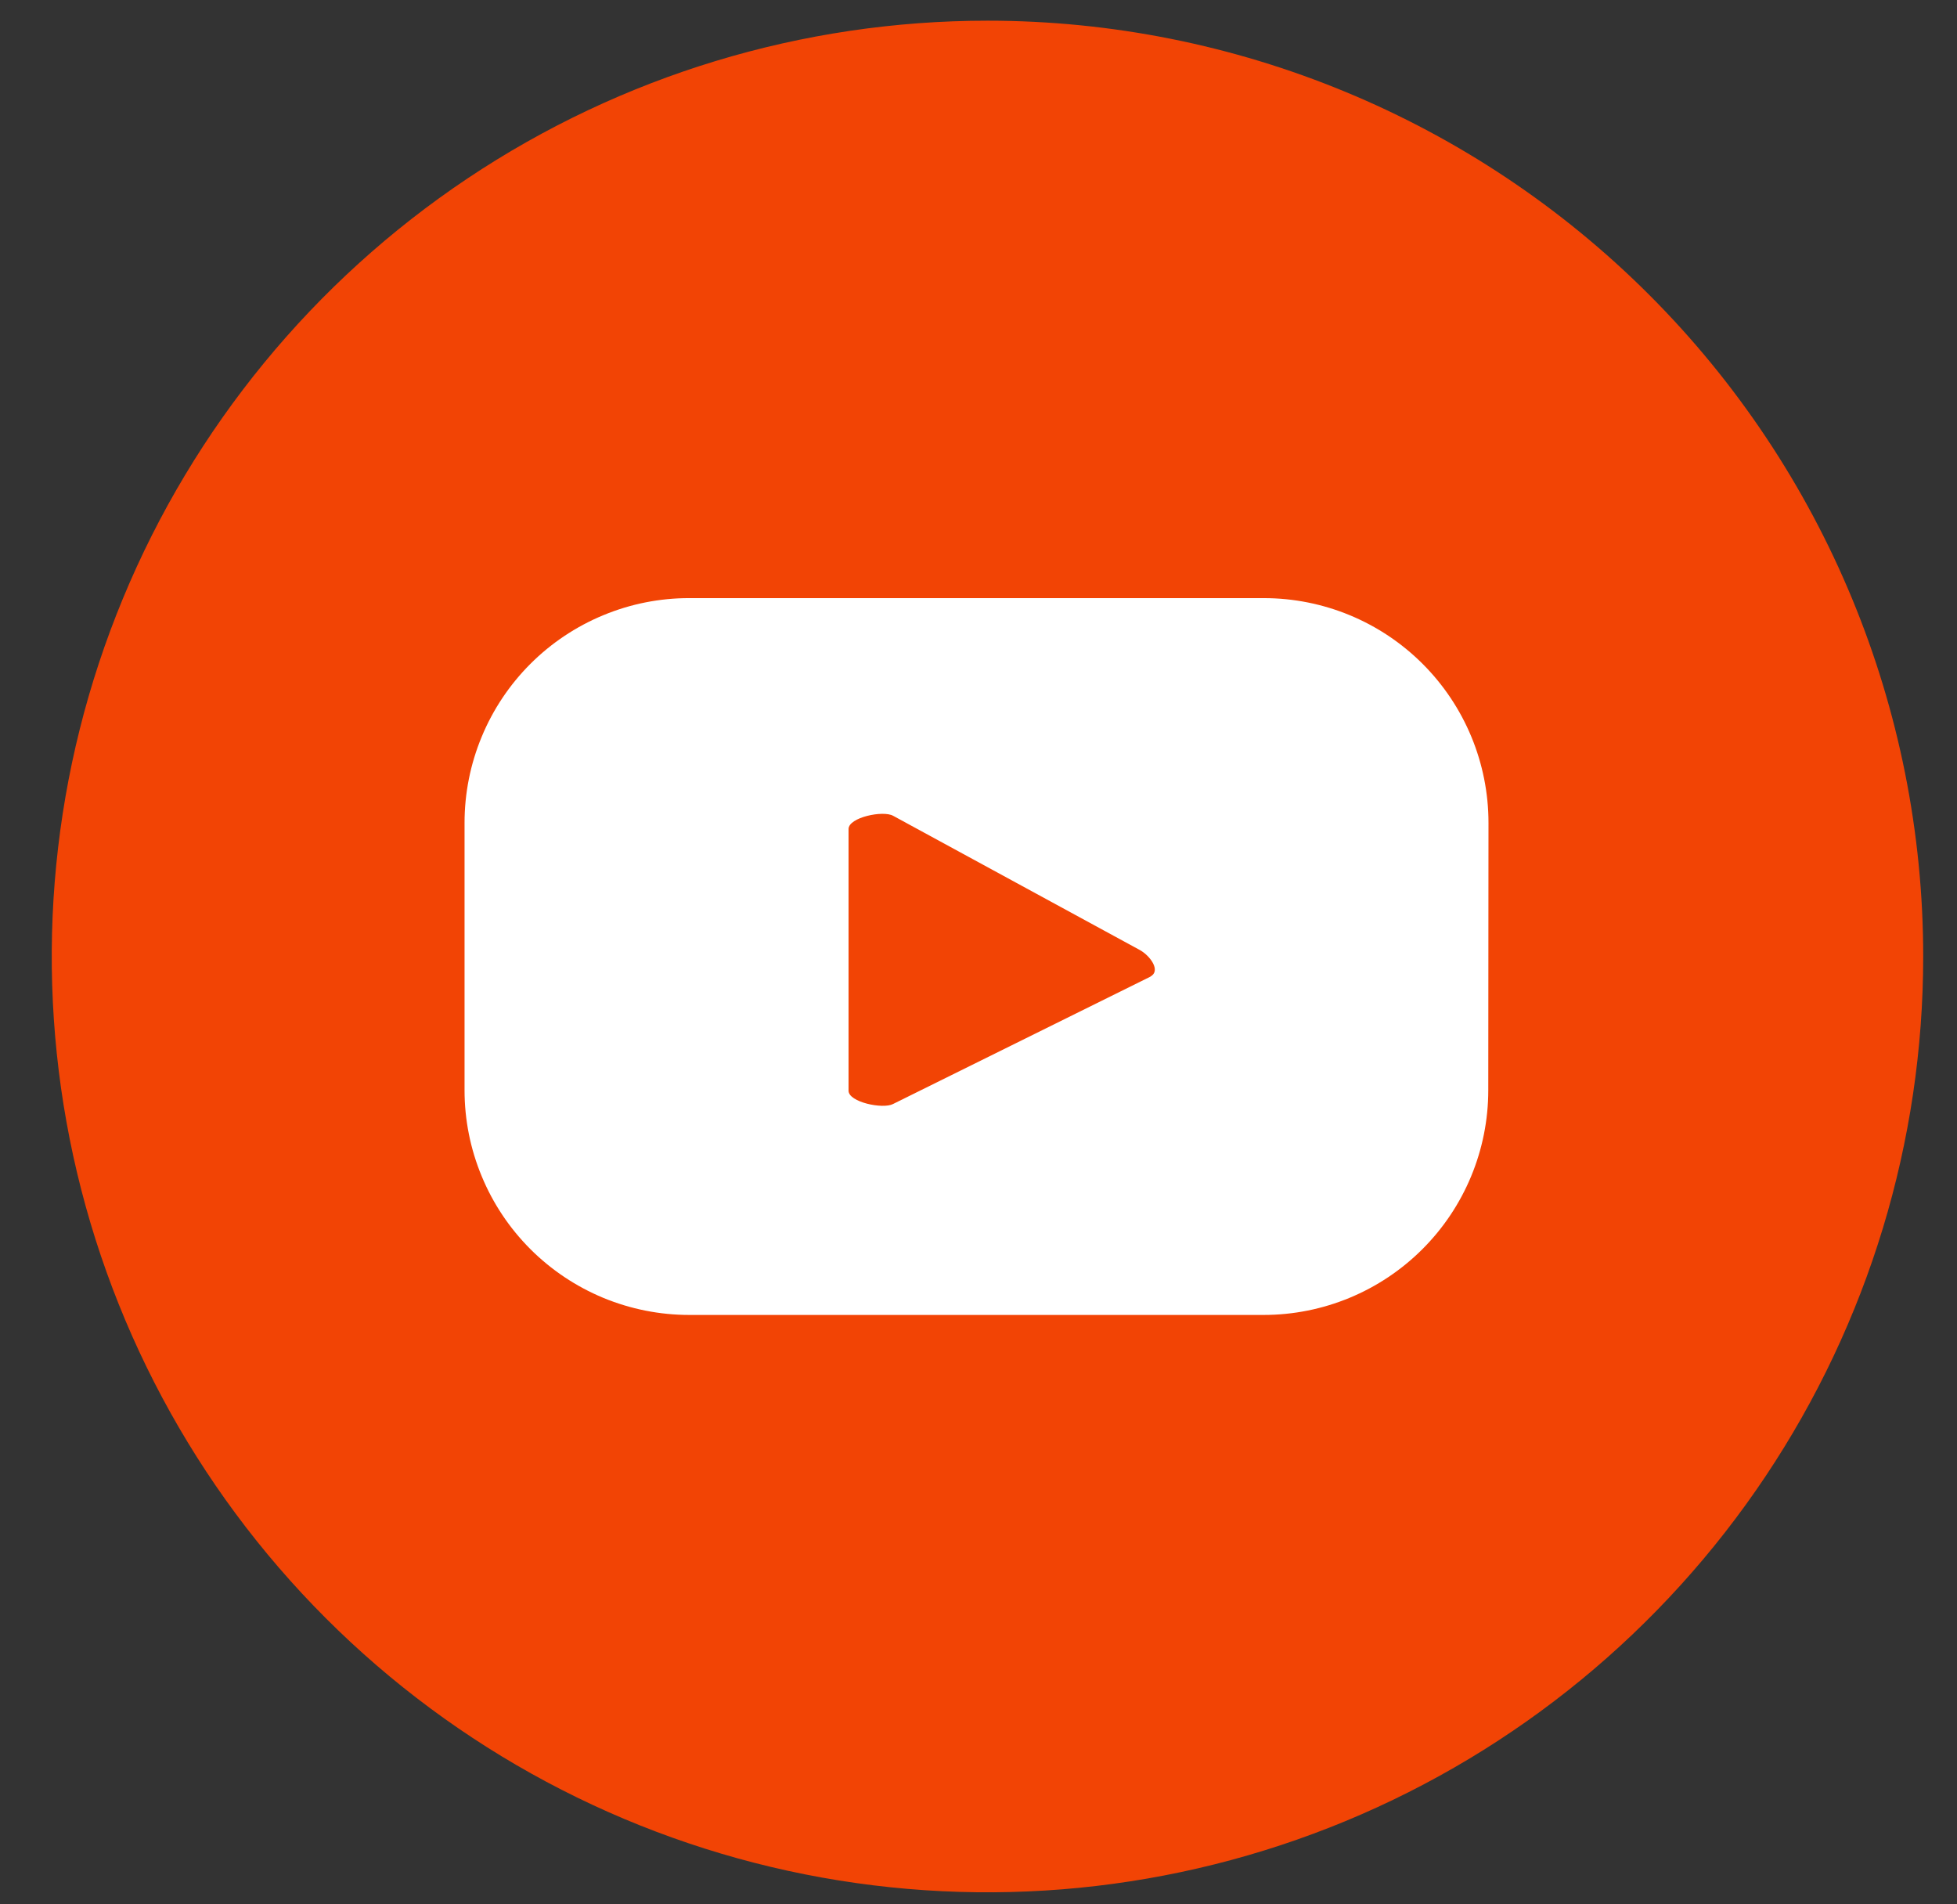
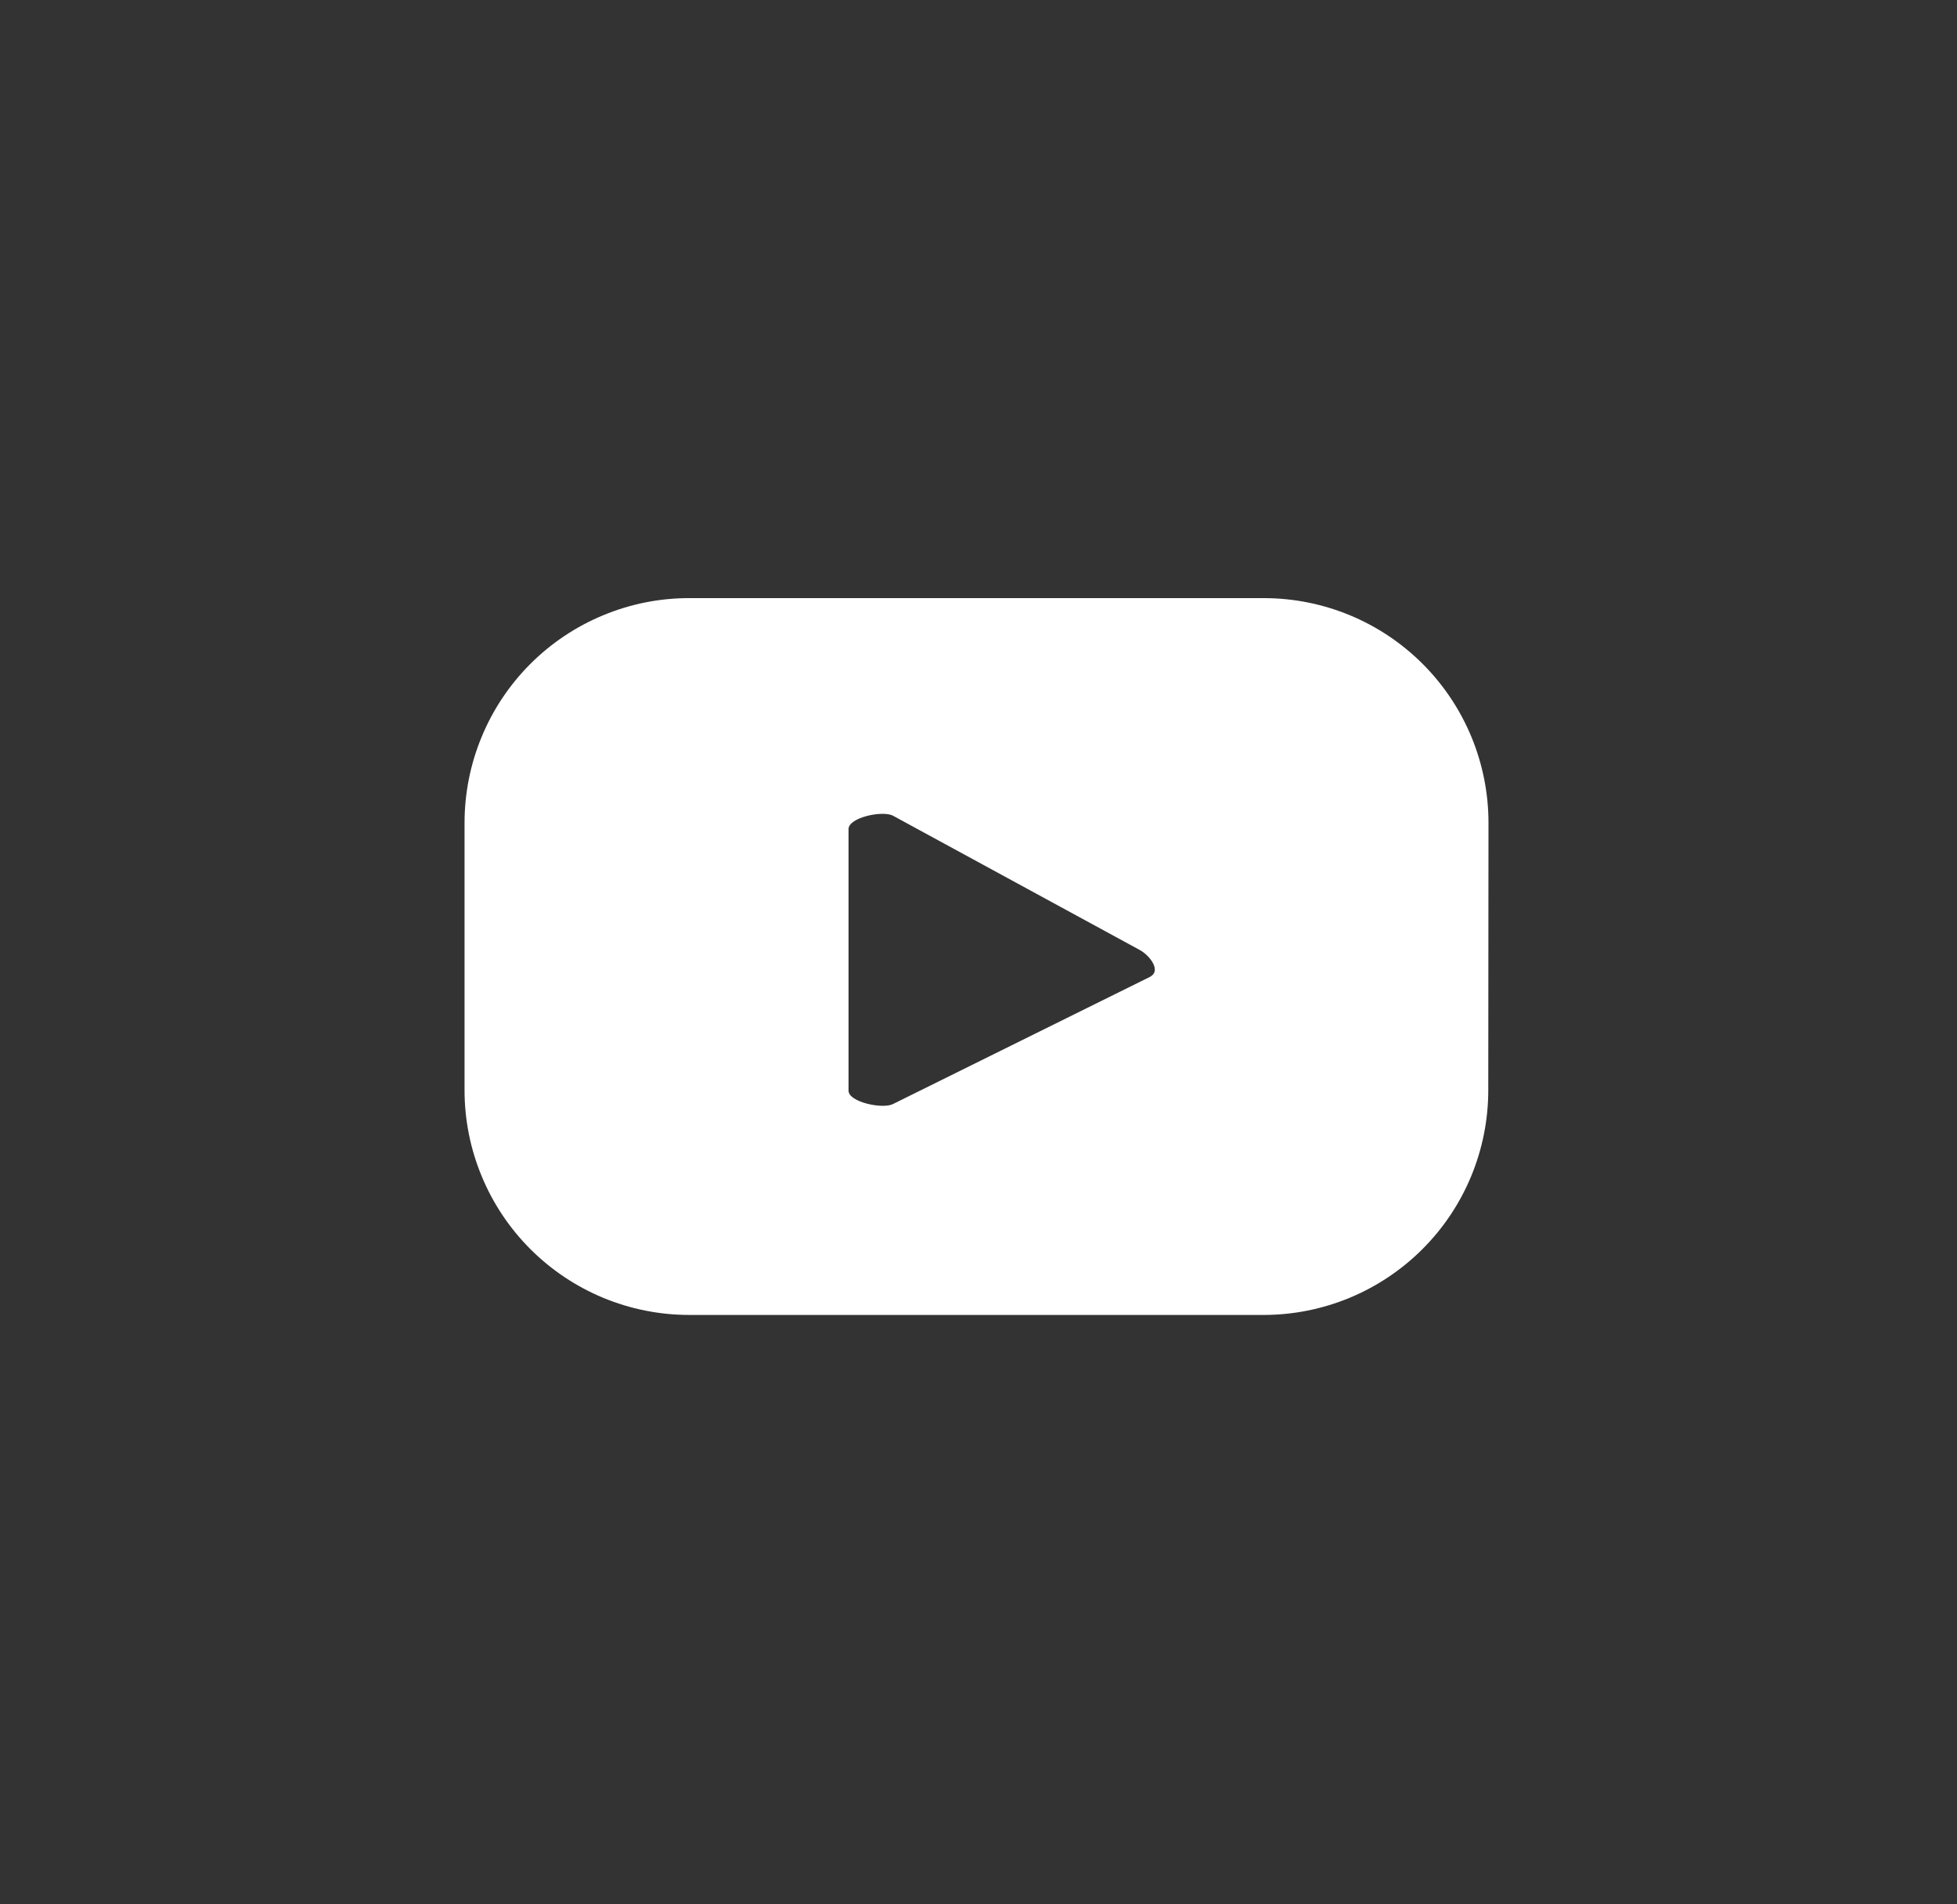
<svg xmlns="http://www.w3.org/2000/svg" width="37" height="36" viewBox="0 0 37 36" fill="none">
  <rect x="0" y="0" width="37" height="36" fill="#333333" stroke="none" />
-   <path d="M36.361 18.082C36.361 21.581 35.323 25.001 33.379 27.91C31.435 30.82 28.672 33.087 25.44 34.426C22.207 35.765 18.65 36.115 15.218 35.433C11.787 34.75 8.634 33.065 6.16 30.591C3.686 28.117 2.001 24.965 1.318 21.533C0.636 18.101 0.986 14.544 2.325 11.312C3.664 8.079 5.932 5.316 8.841 3.372C11.75 1.428 15.171 0.391 18.669 0.391C23.361 0.391 27.861 2.254 31.179 5.572C34.497 8.89 36.361 13.39 36.361 18.082Z" fill="#F24405" />
  <path d="M28.142 15.555C28.142 14.428 27.695 13.348 26.898 12.551C26.101 11.754 25.021 11.307 23.894 11.307H13.032C12.474 11.306 11.922 11.416 11.406 11.63C10.891 11.843 10.422 12.156 10.028 12.55C9.633 12.945 9.32 13.413 9.107 13.929C8.893 14.444 8.783 14.997 8.783 15.555V20.61C8.783 21.168 8.893 21.72 9.107 22.235C9.32 22.751 9.633 23.219 10.028 23.614C10.422 24.008 10.891 24.321 11.406 24.535C11.922 24.748 12.474 24.858 13.032 24.858H23.89C25.017 24.858 26.097 24.41 26.894 23.613C27.691 22.817 28.138 21.736 28.138 20.61L28.142 15.555ZM21.754 18.461L16.883 20.871C16.692 20.971 16.043 20.836 16.043 20.619V15.672C16.043 15.452 16.697 15.314 16.888 15.423L21.551 17.96C21.751 18.071 21.951 18.354 21.751 18.46" fill="white" />
</svg>